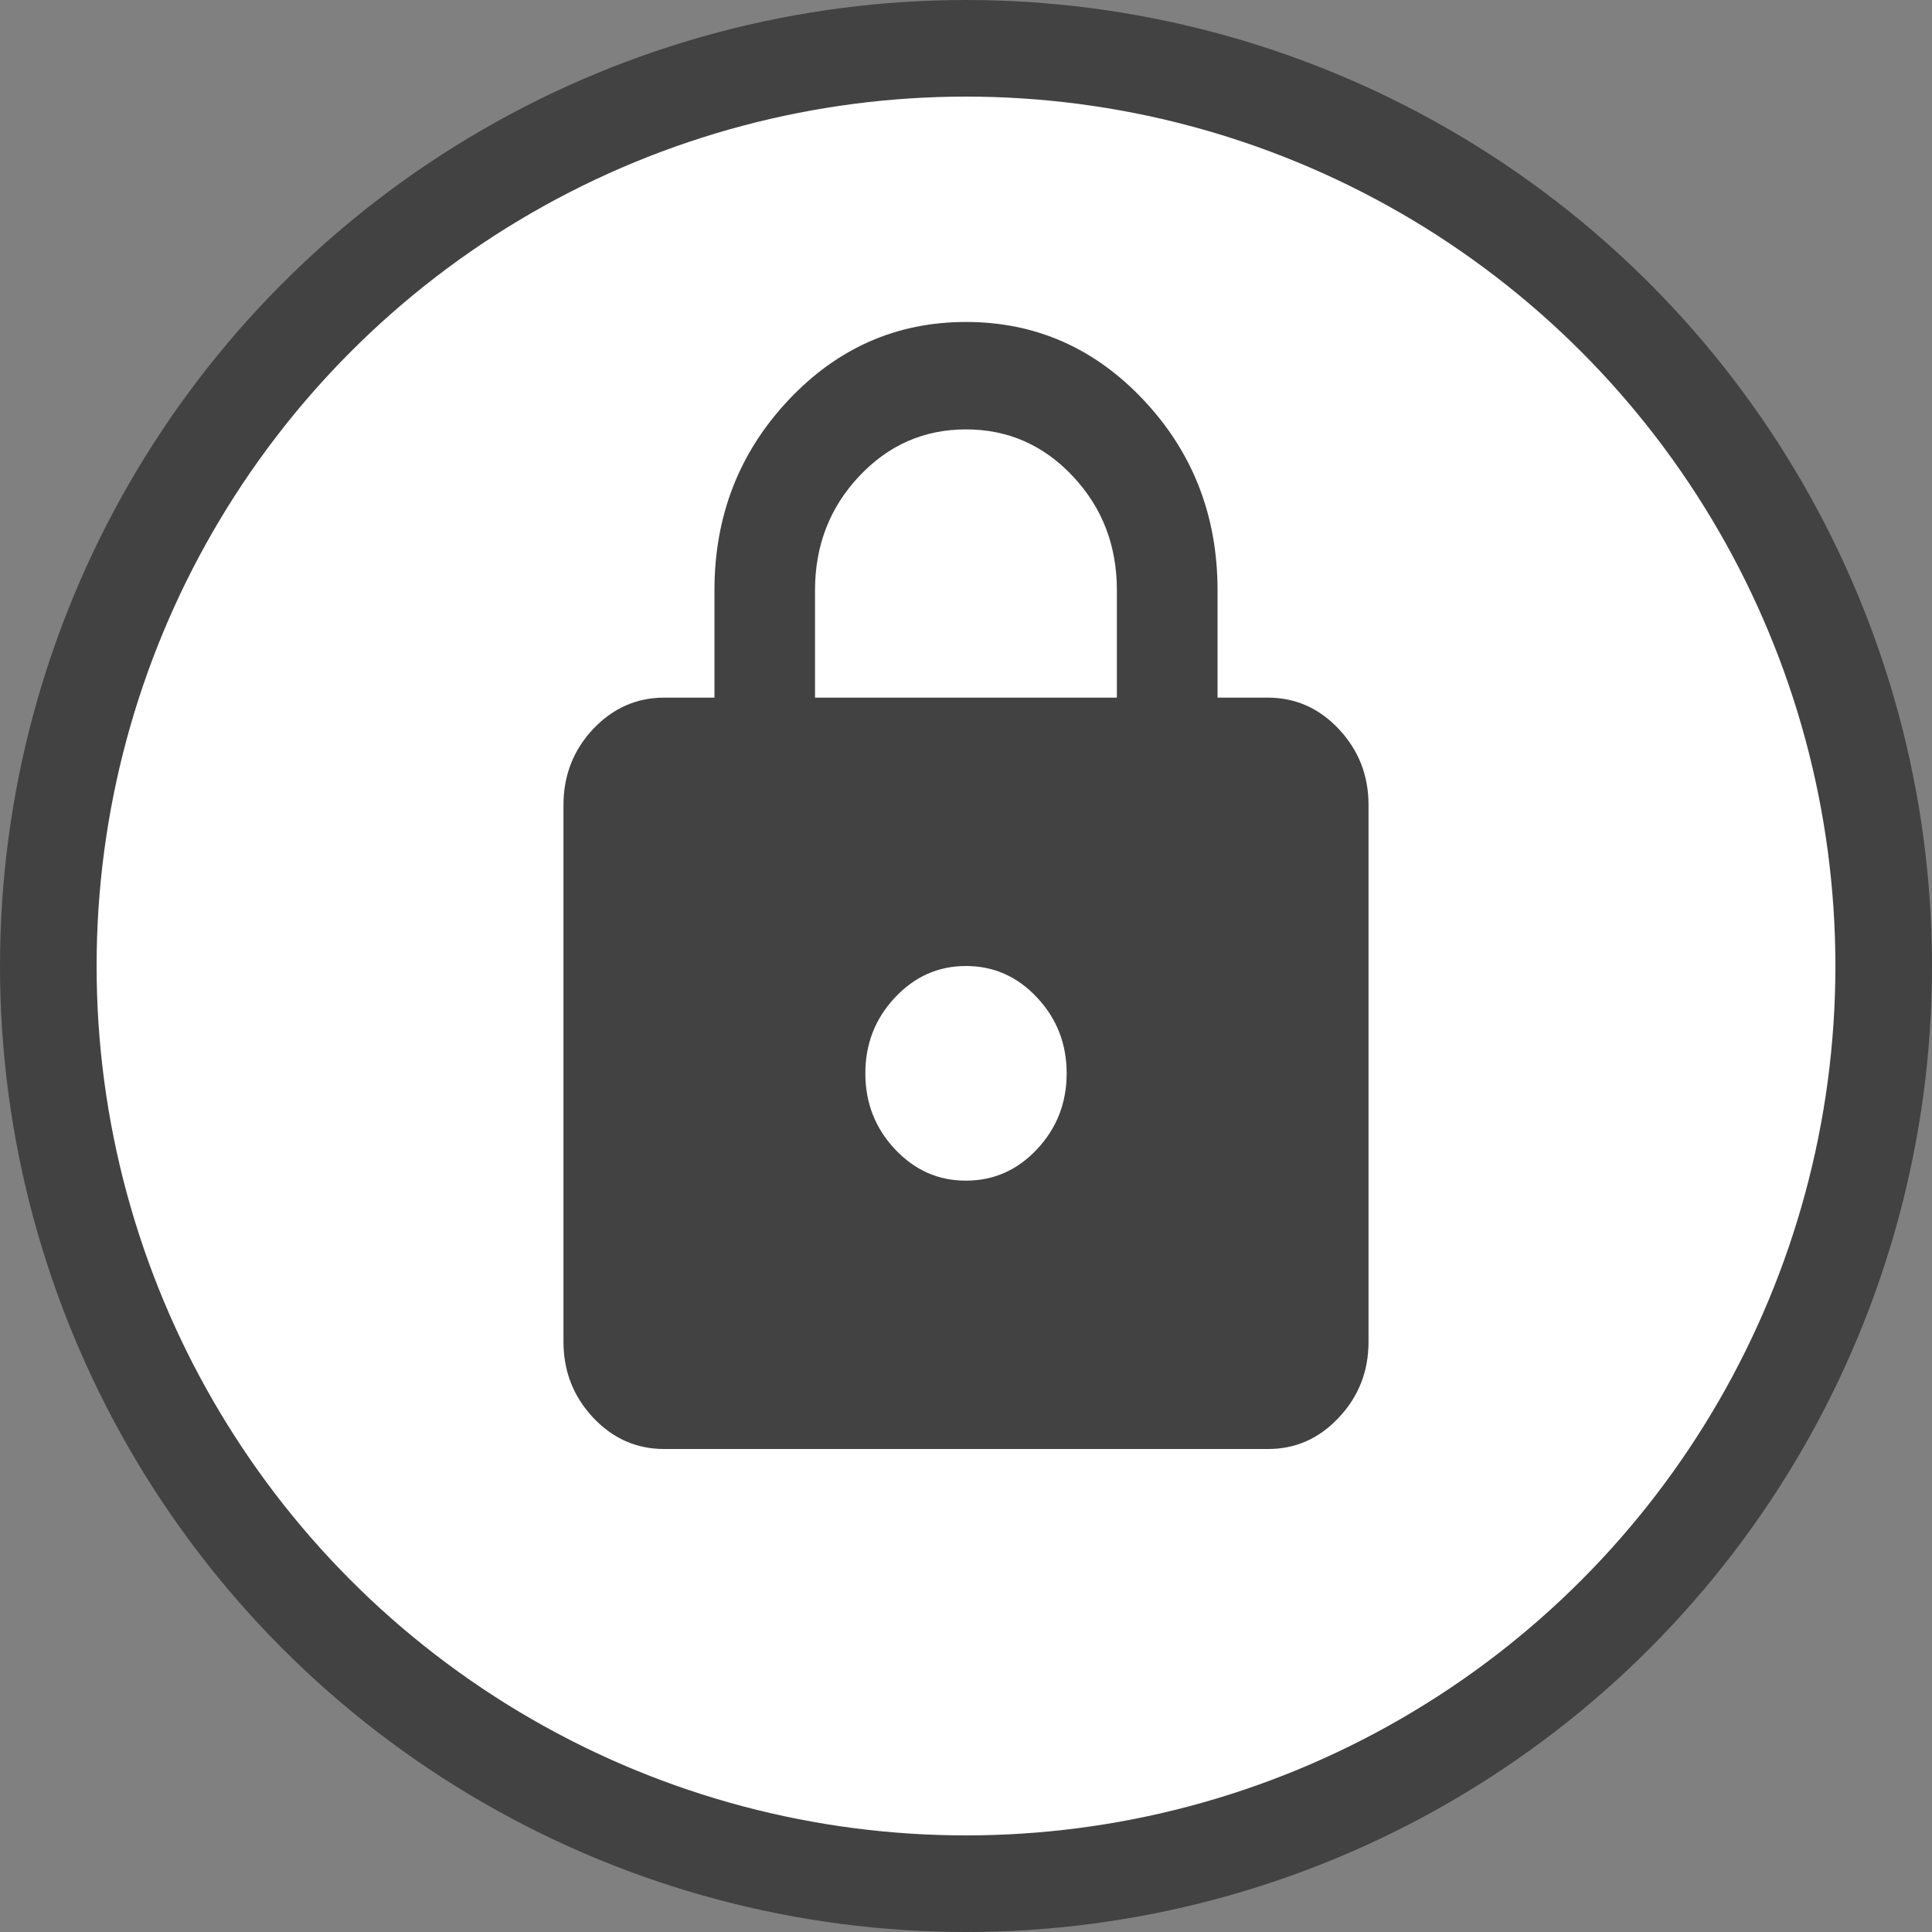
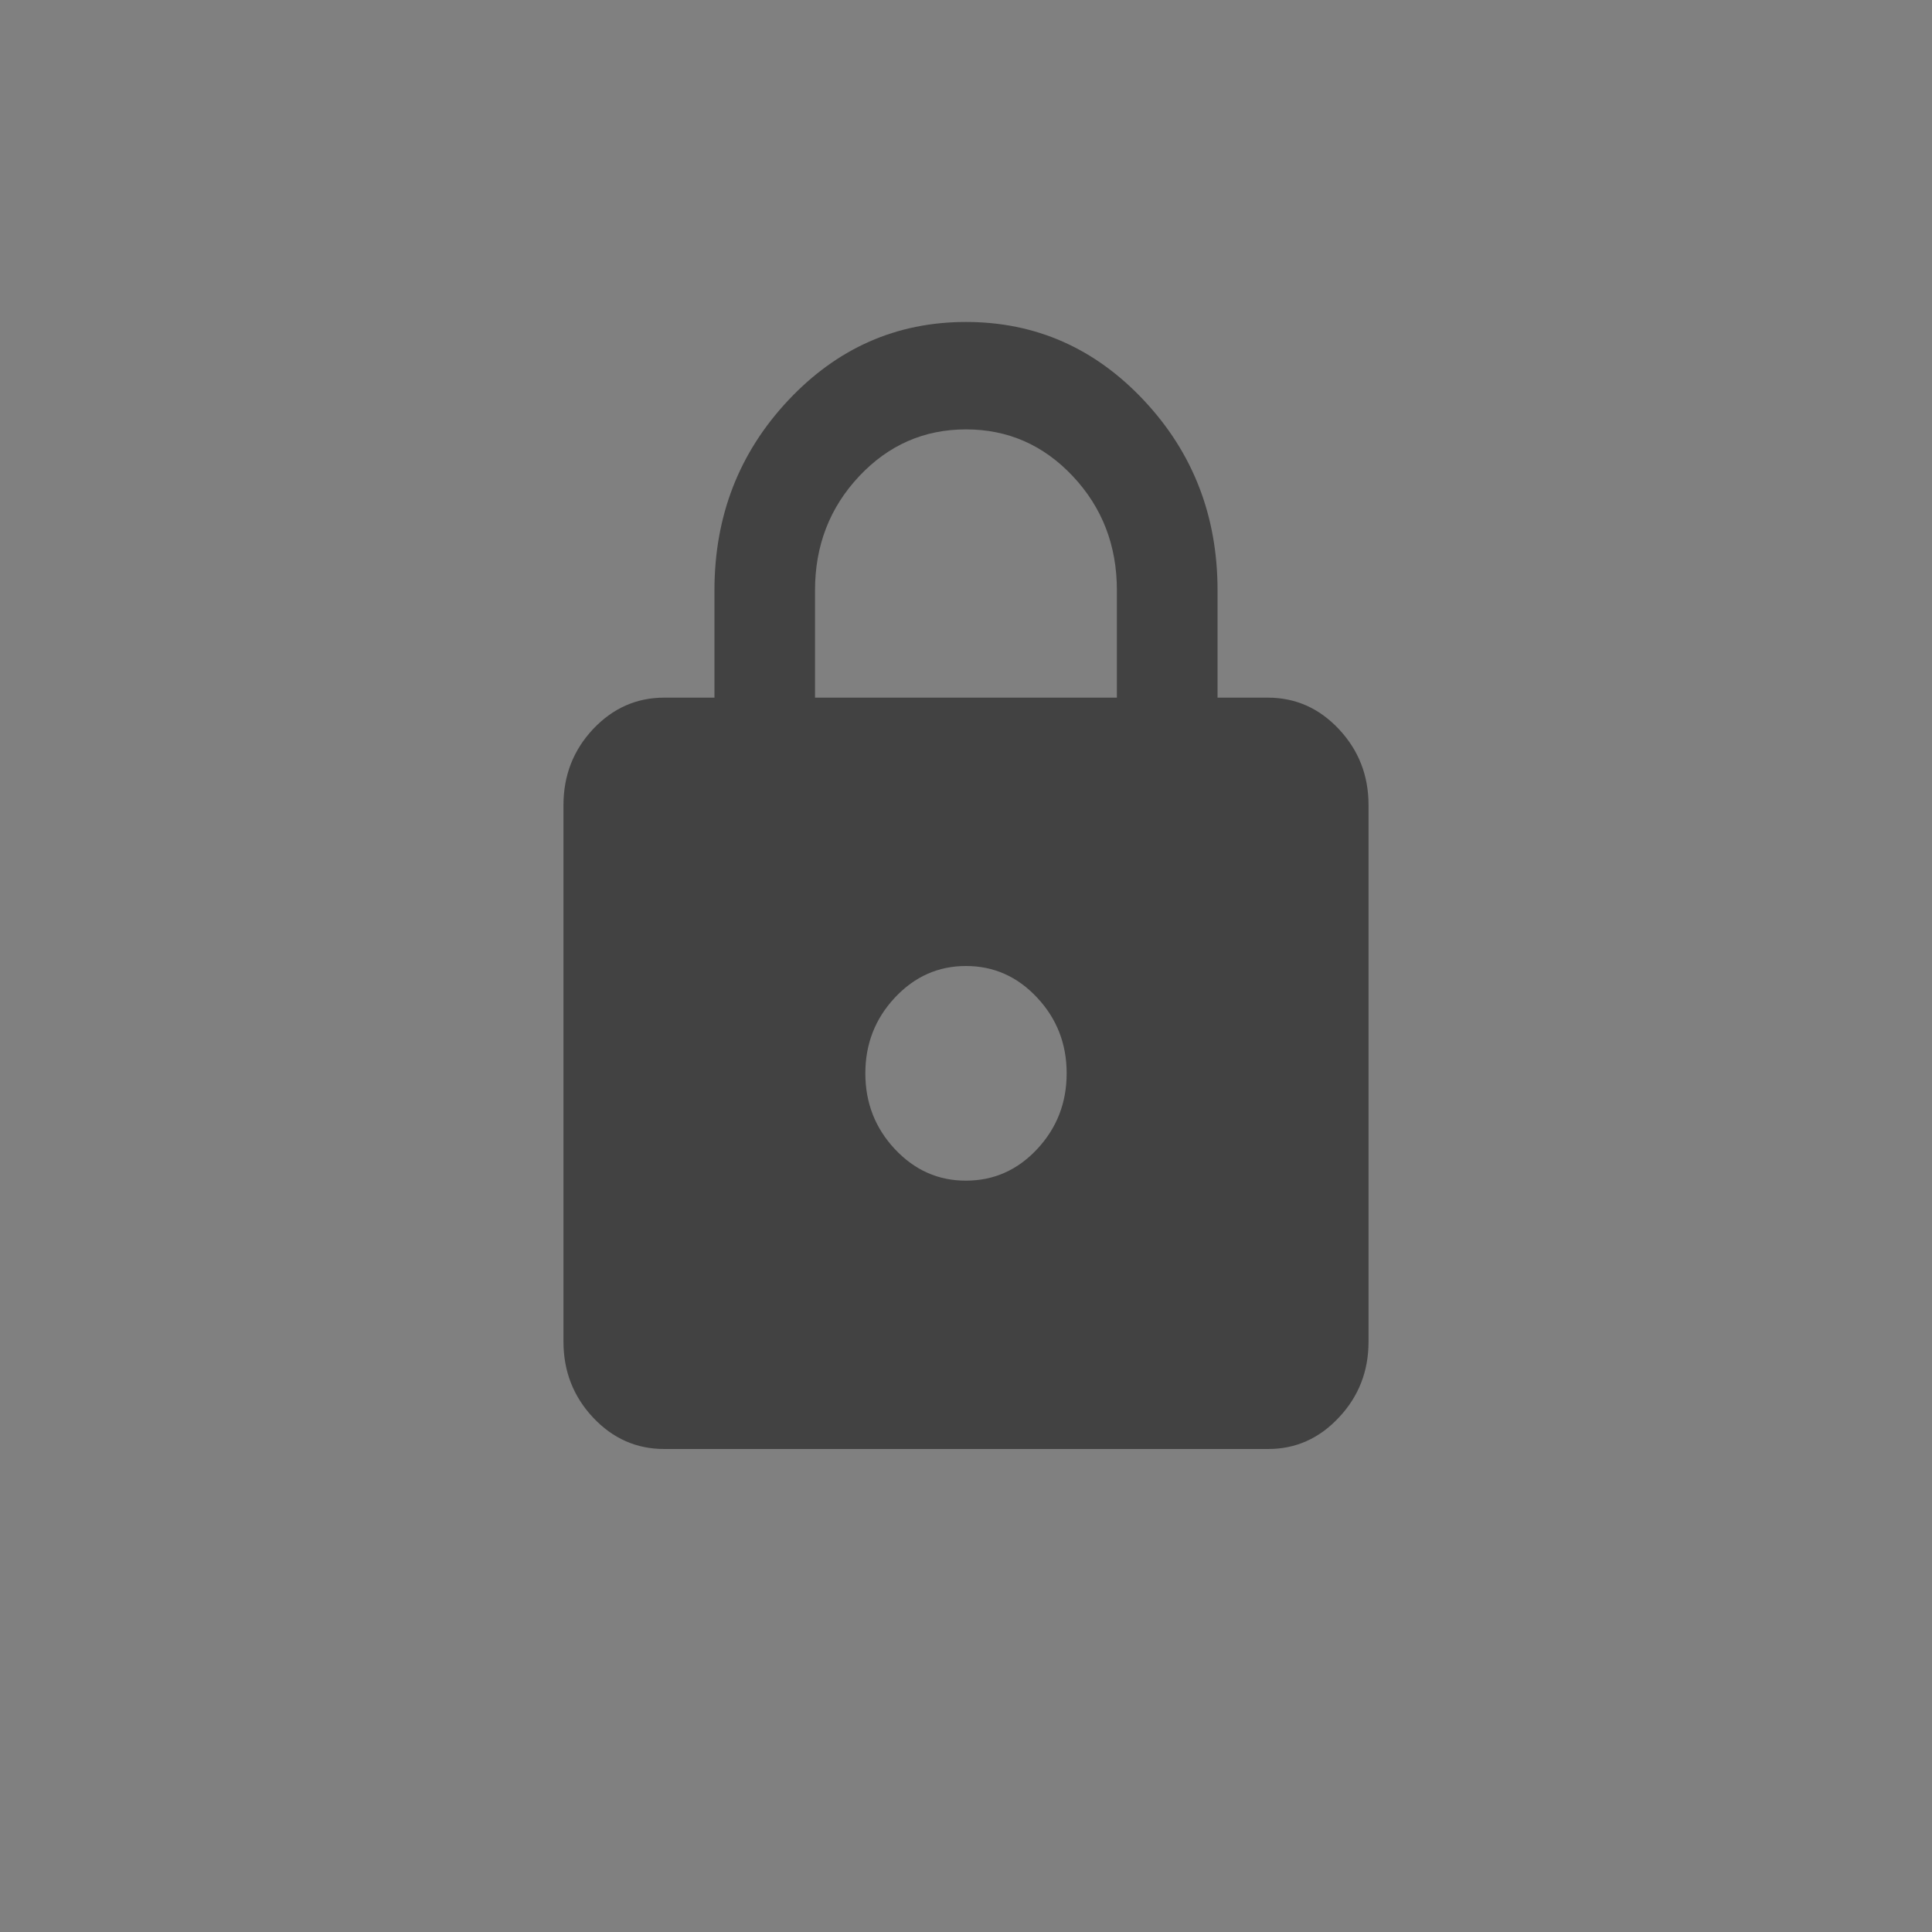
<svg xmlns="http://www.w3.org/2000/svg" width="20" height="20" viewBox="0 0 20 20" fill="none">
  <rect x="0" y="0" width="20" height="20" fill="#808080" stroke="none" />
-   <circle cx="10" cy="10" r="9.5" fill="white" stroke="#424242" />
  <path d="M6.875 15C6.588 15 6.343 14.891 6.139 14.674C5.935 14.456 5.833 14.194 5.833 13.889V8.334C5.833 8.028 5.935 7.766 6.139 7.548C6.344 7.331 6.589 7.222 6.875 7.222H7.396V6.111C7.396 5.343 7.65 4.688 8.158 4.146C8.666 3.604 9.28 3.333 10 3.333C10.72 3.333 11.335 3.604 11.843 4.146C12.351 4.688 12.604 5.343 12.604 6.111V7.222H13.125C13.411 7.222 13.657 7.331 13.861 7.549C14.065 7.767 14.167 8.028 14.167 8.334V13.889C14.167 14.195 14.065 14.456 13.86 14.674C13.656 14.892 13.411 15.001 13.125 15H6.875ZM10 12.222C10.286 12.222 10.532 12.114 10.736 11.896C10.94 11.678 11.042 11.416 11.042 11.111C11.042 10.806 10.94 10.544 10.735 10.326C10.531 10.108 10.286 10 10 10C9.713 10 9.468 10.109 9.264 10.327C9.06 10.545 8.958 10.806 8.958 11.111C8.958 11.417 9.06 11.678 9.264 11.896C9.469 12.114 9.714 12.223 10 12.222ZM8.437 7.222H11.562V6.111C11.562 5.648 11.411 5.255 11.107 4.931C10.803 4.607 10.434 4.445 10 4.445C9.566 4.445 9.197 4.607 8.893 4.931C8.589 5.255 8.437 5.648 8.437 6.111V7.222Z" fill="#424242" />
</svg>